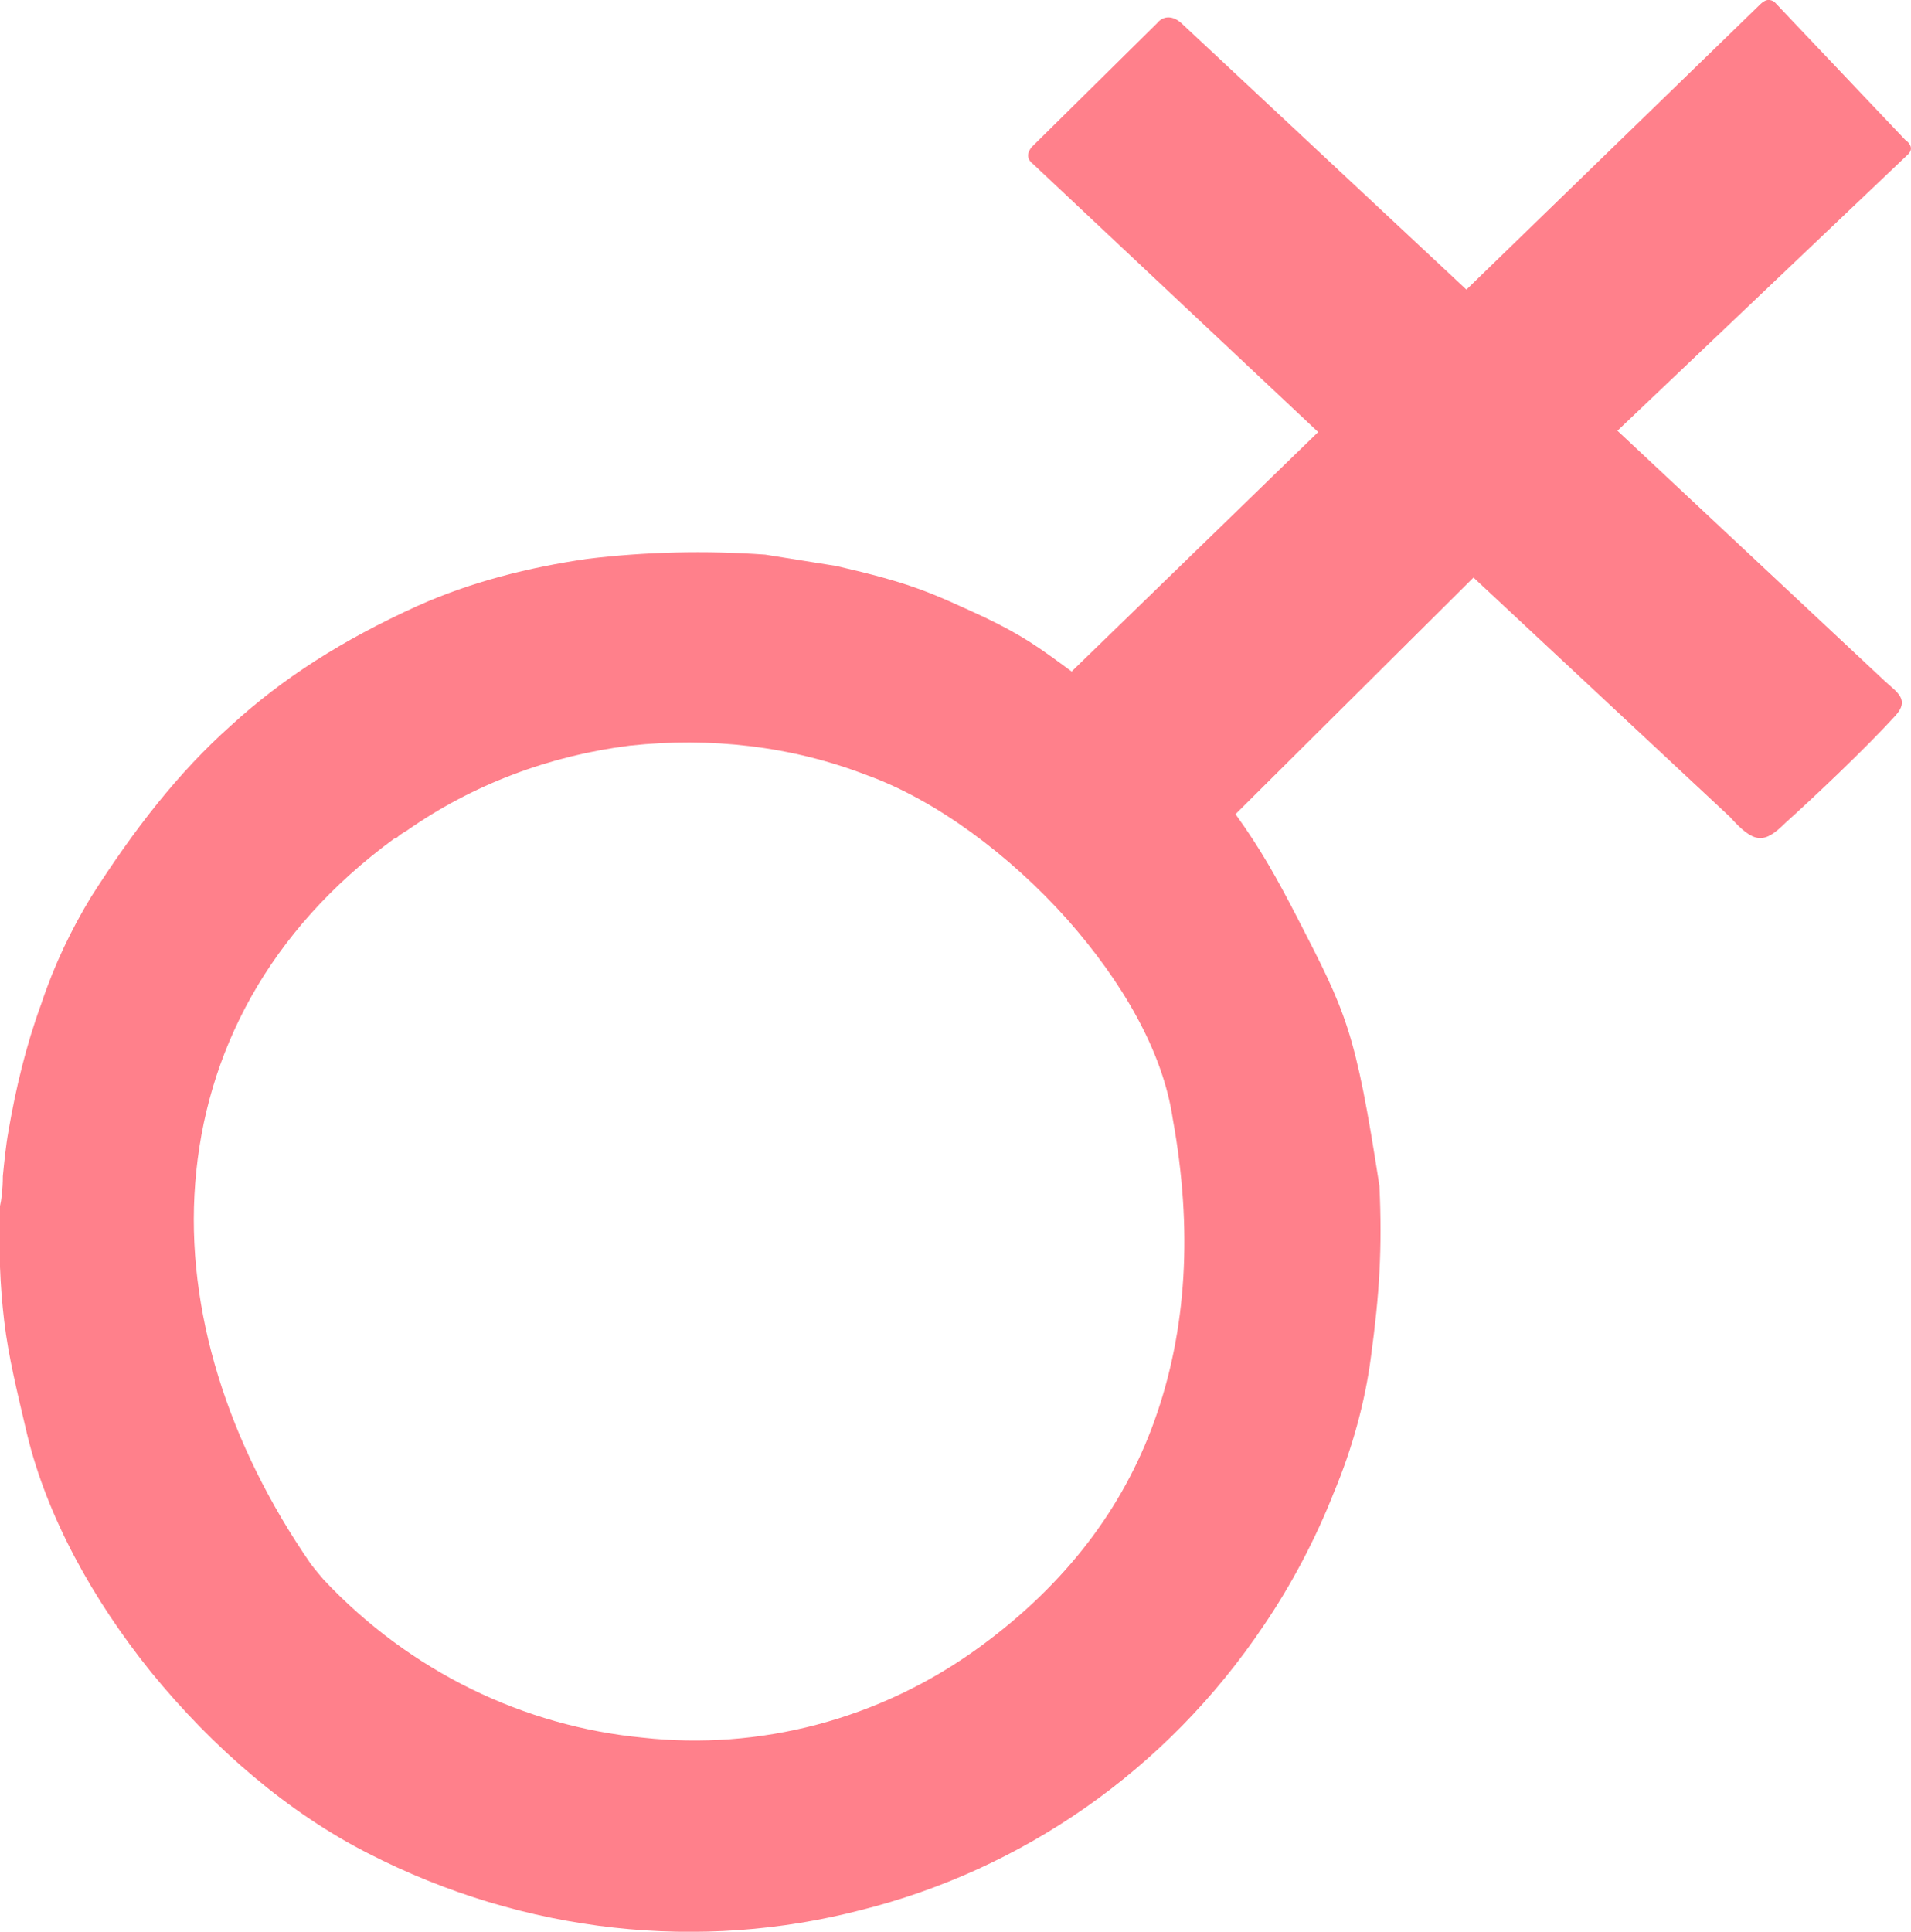
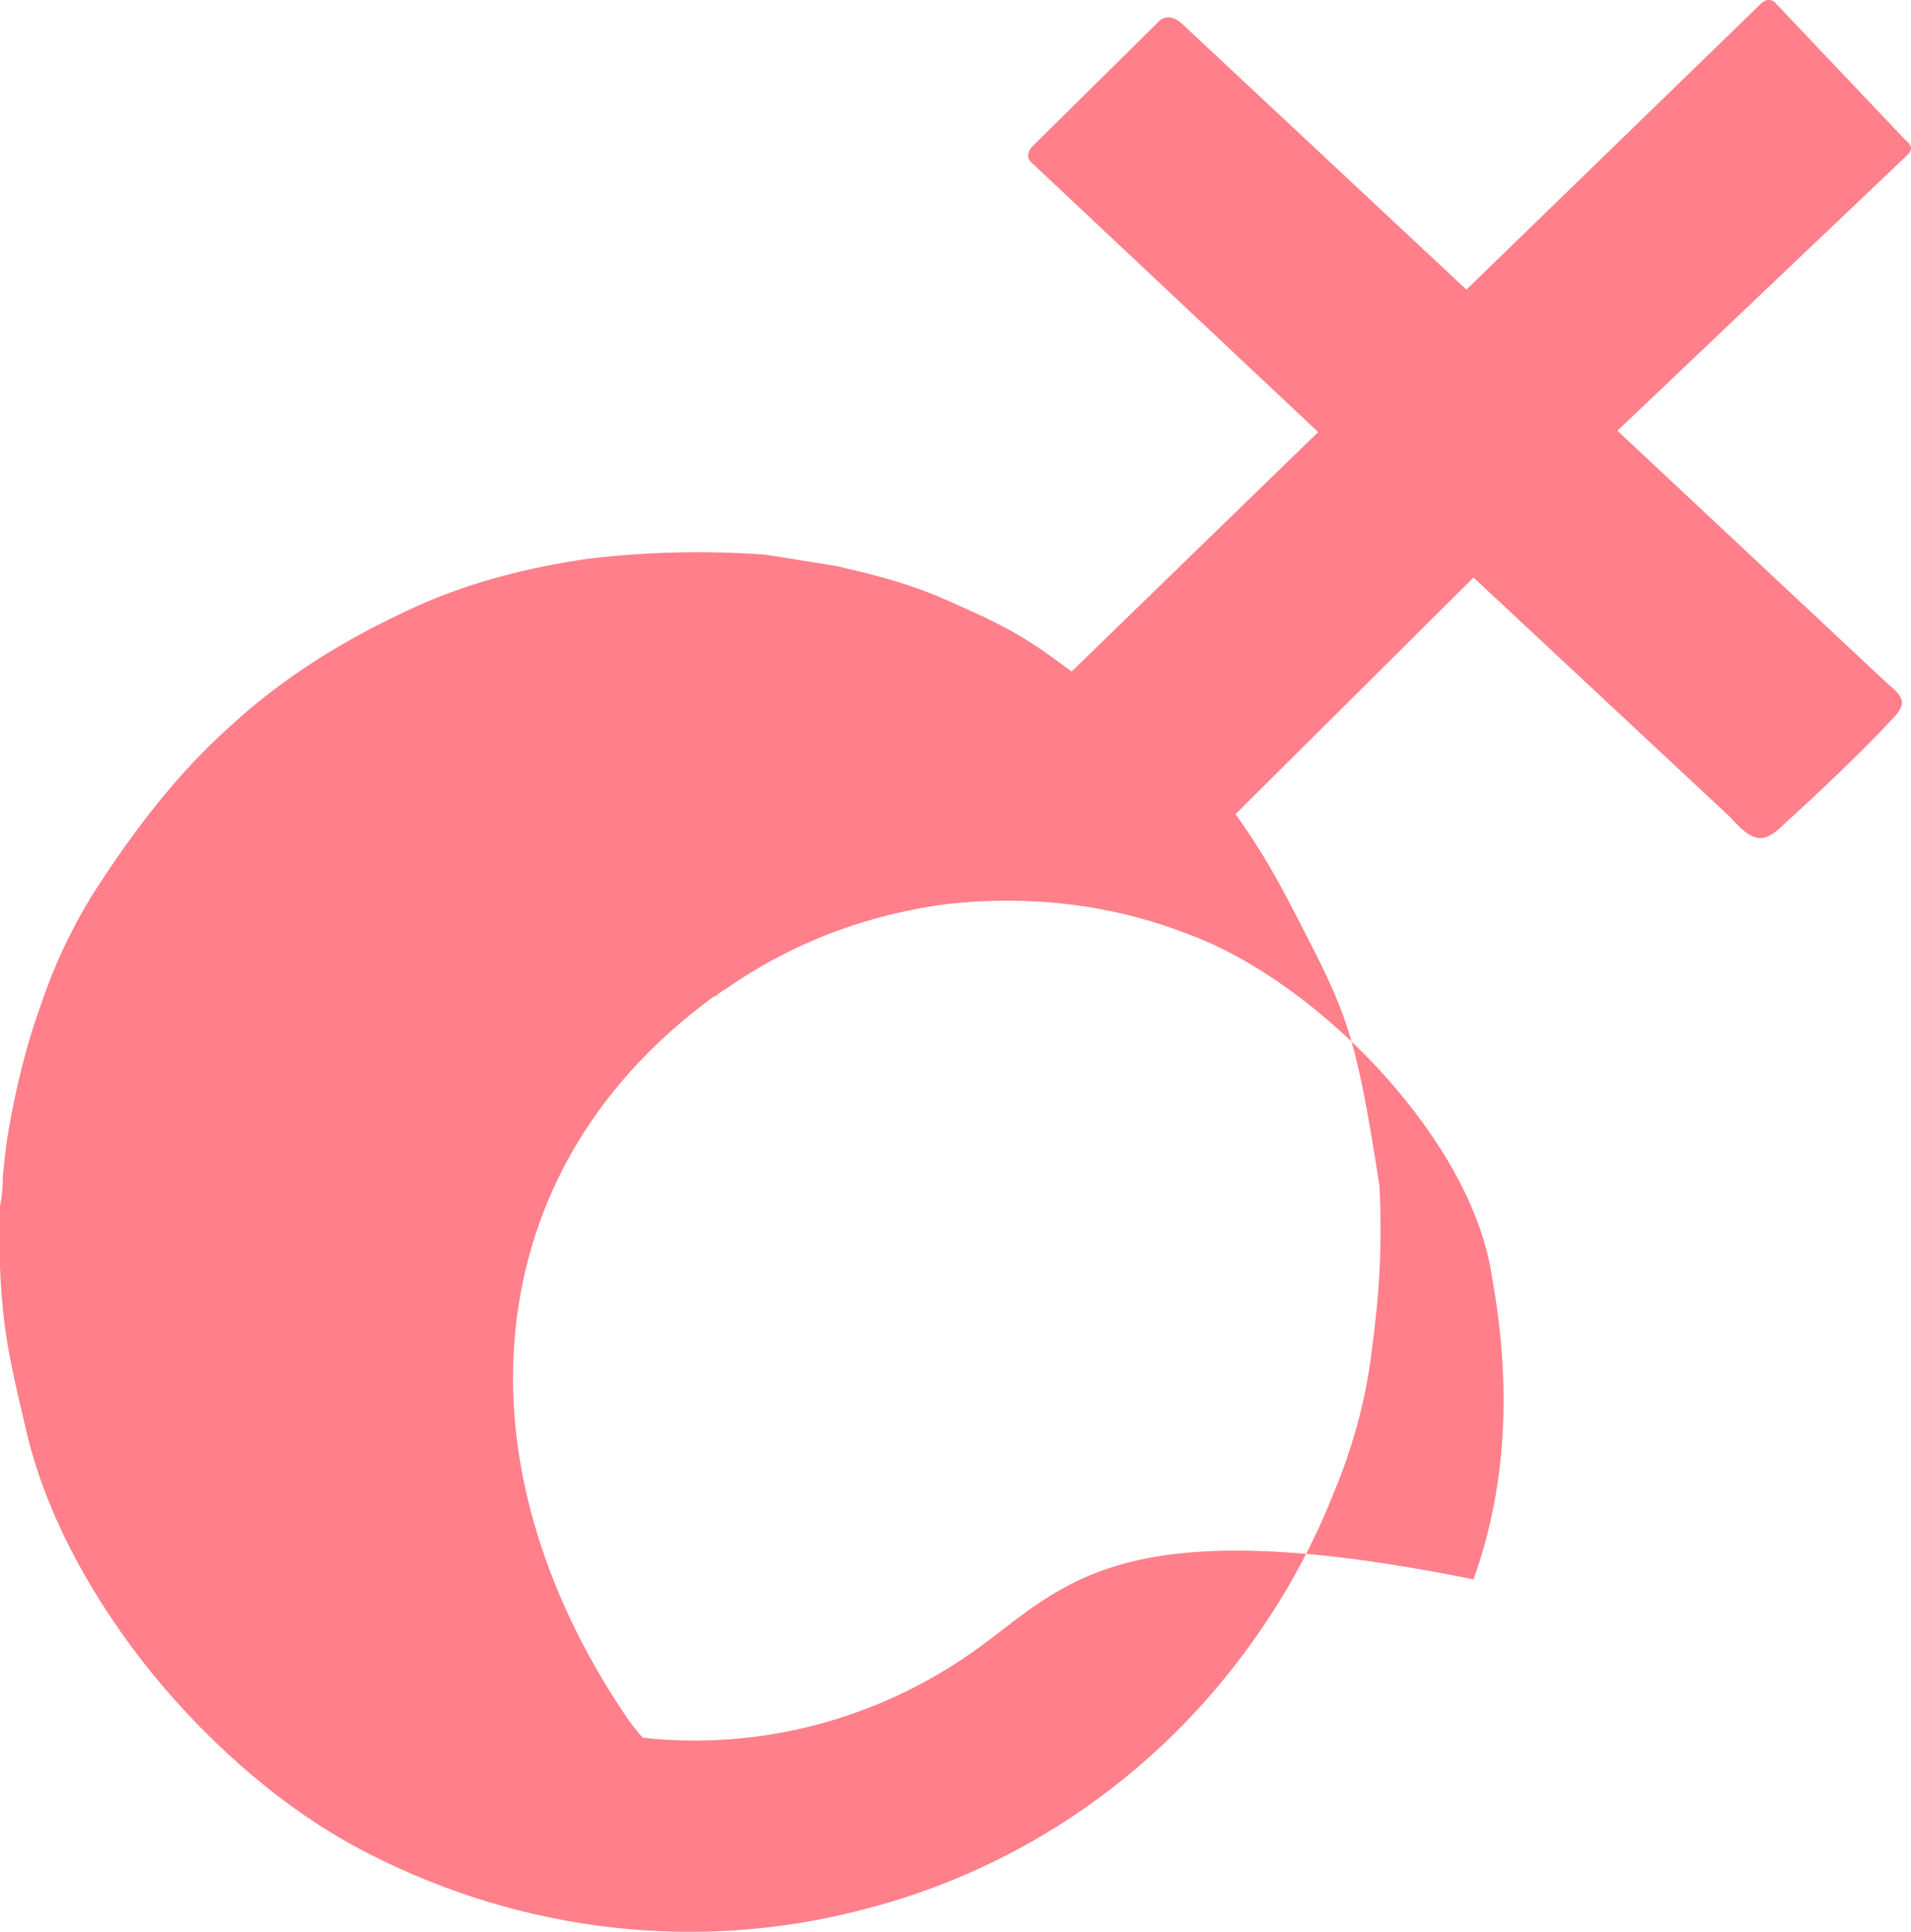
<svg xmlns="http://www.w3.org/2000/svg" xmlns:ns1="http://sodipodi.sourceforge.net/DTD/sodipodi-0.dtd" xmlns:ns2="http://www.inkscape.org/namespaces/inkscape" version="1.1" id="Слой_1" x="0px" y="0px" viewBox="0 0 37.757 38.16" style="enable-background:new 0 0 37.757 38.16;" xml:space="preserve" ns1:docname="pms-color.svg" ns2:version="0.92.4 (5da689c313, 2019-01-14)">
  <defs id="defs8" />
  <ns1:namedview pagecolor="#ffffff" bordercolor="#666666" borderopacity="1" objecttolerance="10" gridtolerance="10" guidetolerance="10" ns2:pageopacity="0" ns2:pageshadow="2" ns2:window-width="1858" ns2:window-height="1057" id="namedview6" showgrid="false" ns2:zoom="6.1845328" ns2:cx="-7.3967685" ns2:cy="19.079857" ns2:window-x="5814" ns2:window-y="-8" ns2:window-maximized="1" ns2:current-layer="Слой_1" />
  <g id="Слой_x0020_1" style="fill:#ff808b;fill-opacity:1">
-     <path d="M19.371,32.524c-1.999,1.464-4.392,2.055-6.673,1.802   c-2.337-0.225-4.589-1.295-6.307-3.125c0,0-0.169-0.197-0.253-0.31   c-1.633-2.365-2.478-5.012-2.281-7.518c0.197-2.562,1.436-4.984,3.942-6.814   h0.028c0.056-0.056,0.141-0.113,0.197-0.141   c1.323-0.929,2.844-1.492,4.42-1.689c1.577-0.169,3.182,0,4.702,0.591   c1.323,0.479,2.787,1.549,3.942,2.844c1.07,1.211,1.886,2.59,2.084,3.942l0,0   c0.394,2.168,0.282,4.167-0.366,5.969C22.187,29.793,21.061,31.285,19.371,32.524z    M20.385,2.904c-0.113,0.141-0.084,0.253,0.028,0.338l5.631,5.293l-4.871,4.73   c-0.648-0.479-0.957-0.704-1.718-1.07c-1.098-0.507-1.464-0.676-2.928-1.014   l-1.408-0.225c-1.183-0.084-2.365-0.056-3.519,0.084   c-1.154,0.169-2.281,0.45-3.351,0.929c-1.492,0.676-2.675,1.436-3.688,2.365   c-1.042,0.929-1.915,2.055-2.759,3.379l0,0c-0.394,0.648-0.732,1.351-0.985,2.112   C0.507,20.671,0.31,21.515,0.169,22.332c-0.056,0.31-0.084,0.619-0.113,0.901l0,0   c0,0.253-0.028,0.479-0.056,0.591c-0.028,0.873,0,1.577,0.084,2.281   c0.084,0.704,0.253,1.38,0.45,2.224c0.394,1.633,1.295,3.266,2.45,4.702   c1.239,1.52,2.731,2.787,4.28,3.576c3.125,1.605,6.588,1.943,9.742,1.126   c3.153-0.788,6.025-2.731,7.968-5.631c0.535-0.788,1.014-1.689,1.38-2.618   c0.366-0.873,0.619-1.802,0.732-2.675l0,0c0.084-0.619,0.141-1.154,0.169-1.689   c0.028-0.535,0.028-1.07,0-1.689c-0.479-3.097-0.648-3.407-1.633-5.321   c-0.394-0.76-0.704-1.323-1.211-2.027l4.702-4.674l5.068,4.73   c0.479,0.535,0.676,0.535,1.098,0.113c0.535-0.479,1.577-1.464,2.168-2.112   c0.282-0.31,0.056-0.45-0.197-0.676l-5.293-4.955l5.744-5.462   c0.113-0.113,0.028-0.225-0.056-0.282l-2.59-2.731   c-0.141-0.084-0.225,0-0.31,0.084l-5.772,5.603l-5.603-5.237   c-0.197-0.197-0.394-0.169-0.507-0.028L20.385,2.904z" id="path2" style="fill:#ff808b;fill-opacity:1" />
+     <path d="M19.371,32.524c-1.999,1.464-4.392,2.055-6.673,1.802   c0,0-0.169-0.197-0.253-0.31   c-1.633-2.365-2.478-5.012-2.281-7.518c0.197-2.562,1.436-4.984,3.942-6.814   h0.028c0.056-0.056,0.141-0.113,0.197-0.141   c1.323-0.929,2.844-1.492,4.42-1.689c1.577-0.169,3.182,0,4.702,0.591   c1.323,0.479,2.787,1.549,3.942,2.844c1.07,1.211,1.886,2.59,2.084,3.942l0,0   c0.394,2.168,0.282,4.167-0.366,5.969C22.187,29.793,21.061,31.285,19.371,32.524z    M20.385,2.904c-0.113,0.141-0.084,0.253,0.028,0.338l5.631,5.293l-4.871,4.73   c-0.648-0.479-0.957-0.704-1.718-1.07c-1.098-0.507-1.464-0.676-2.928-1.014   l-1.408-0.225c-1.183-0.084-2.365-0.056-3.519,0.084   c-1.154,0.169-2.281,0.45-3.351,0.929c-1.492,0.676-2.675,1.436-3.688,2.365   c-1.042,0.929-1.915,2.055-2.759,3.379l0,0c-0.394,0.648-0.732,1.351-0.985,2.112   C0.507,20.671,0.31,21.515,0.169,22.332c-0.056,0.31-0.084,0.619-0.113,0.901l0,0   c0,0.253-0.028,0.479-0.056,0.591c-0.028,0.873,0,1.577,0.084,2.281   c0.084,0.704,0.253,1.38,0.45,2.224c0.394,1.633,1.295,3.266,2.45,4.702   c1.239,1.52,2.731,2.787,4.28,3.576c3.125,1.605,6.588,1.943,9.742,1.126   c3.153-0.788,6.025-2.731,7.968-5.631c0.535-0.788,1.014-1.689,1.38-2.618   c0.366-0.873,0.619-1.802,0.732-2.675l0,0c0.084-0.619,0.141-1.154,0.169-1.689   c0.028-0.535,0.028-1.07,0-1.689c-0.479-3.097-0.648-3.407-1.633-5.321   c-0.394-0.76-0.704-1.323-1.211-2.027l4.702-4.674l5.068,4.73   c0.479,0.535,0.676,0.535,1.098,0.113c0.535-0.479,1.577-1.464,2.168-2.112   c0.282-0.31,0.056-0.45-0.197-0.676l-5.293-4.955l5.744-5.462   c0.113-0.113,0.028-0.225-0.056-0.282l-2.59-2.731   c-0.141-0.084-0.225,0-0.31,0.084l-5.772,5.603l-5.603-5.237   c-0.197-0.197-0.394-0.169-0.507-0.028L20.385,2.904z" id="path2" style="fill:#ff808b;fill-opacity:1" />
  </g>
</svg>